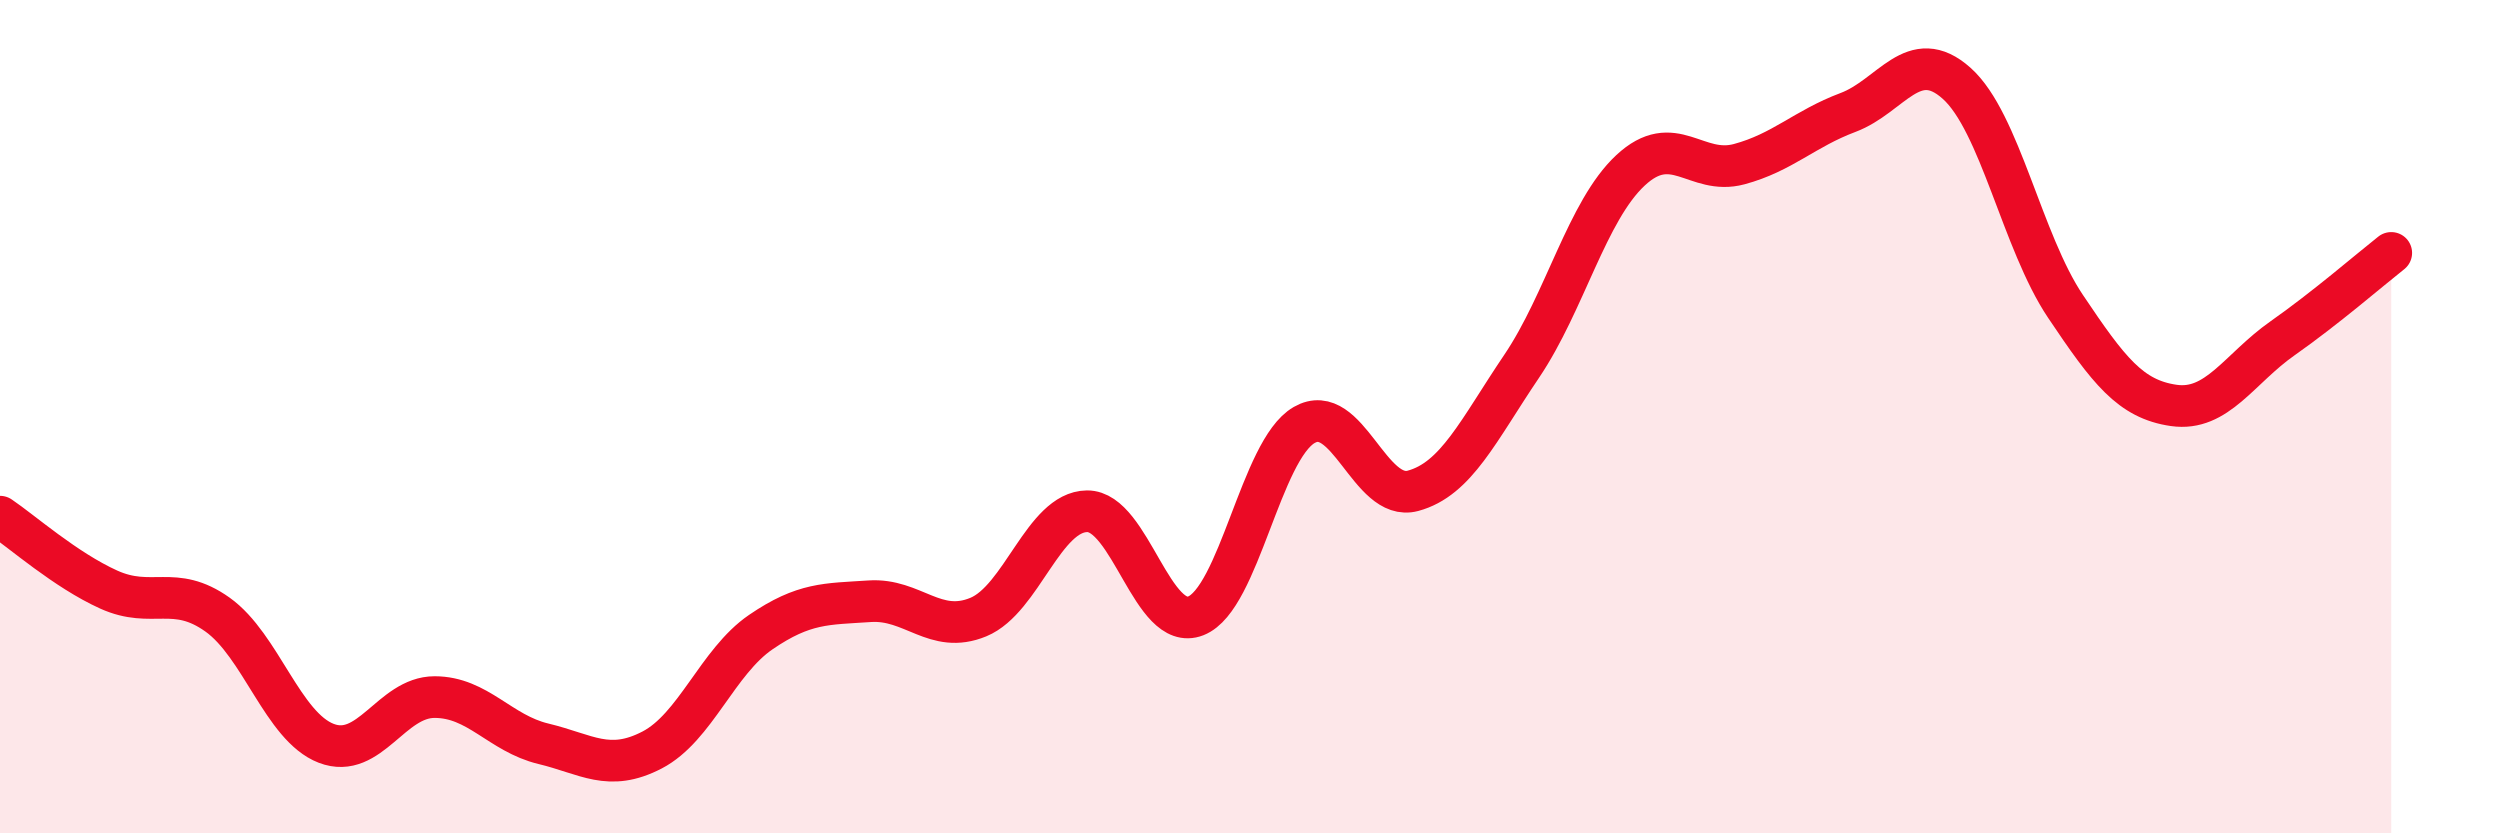
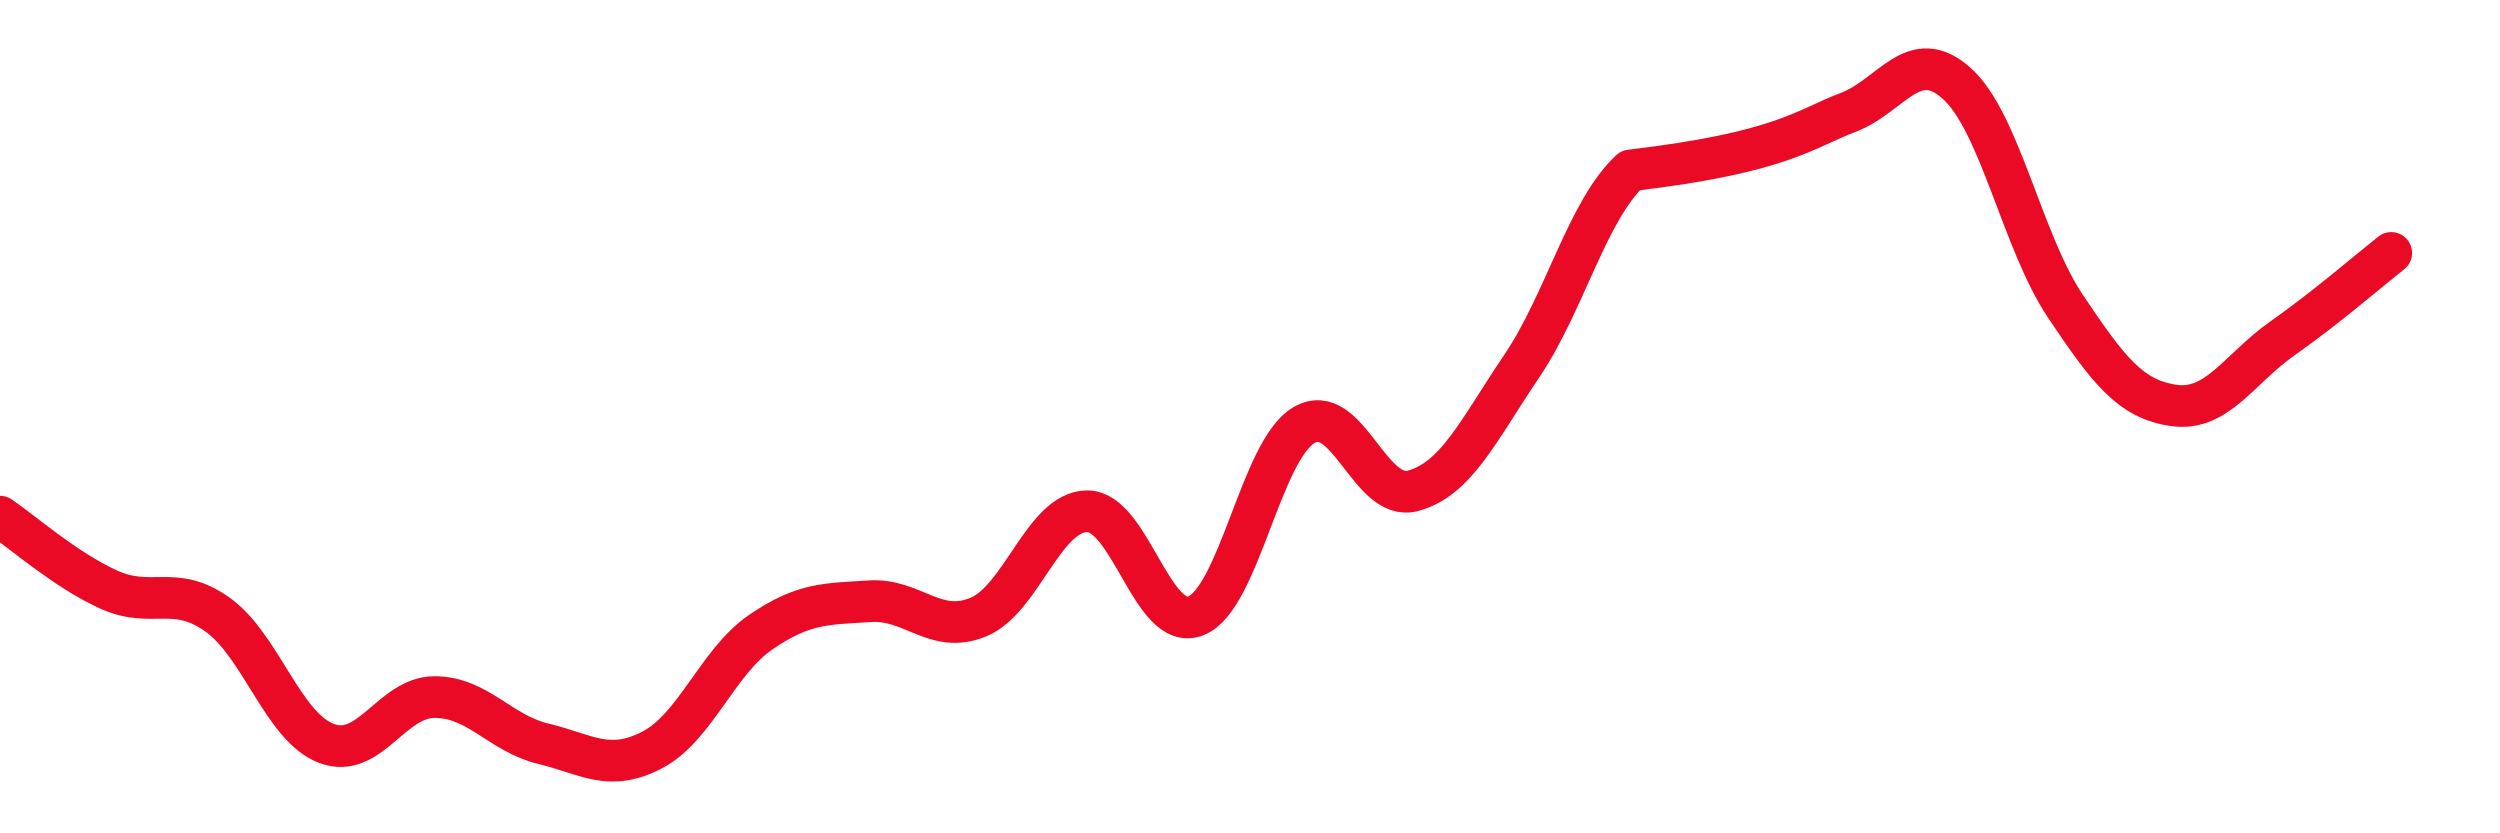
<svg xmlns="http://www.w3.org/2000/svg" width="60" height="20" viewBox="0 0 60 20">
-   <path d="M 0,12.4 C 0.52,12.75 1.57,13.68 2.61,14.15 C 3.65,14.62 4.18,14.01 5.22,14.75 C 6.26,15.49 6.79,17.44 7.83,17.84 C 8.87,18.24 9.39,16.73 10.43,16.73 C 11.47,16.73 12,17.6 13.04,17.85 C 14.08,18.1 14.61,18.54 15.65,18 C 16.69,17.46 17.22,15.88 18.26,15.17 C 19.3,14.46 19.83,14.5 20.87,14.43 C 21.91,14.36 22.44,15.24 23.48,14.81 C 24.52,14.38 25.05,12.28 26.09,12.27 C 27.13,12.26 27.66,15.19 28.7,14.78 C 29.74,14.37 30.26,10.8 31.3,10.2 C 32.34,9.6 32.87,12.06 33.91,11.78 C 34.95,11.5 35.48,10.33 36.52,8.79 C 37.56,7.25 38.09,5.06 39.13,4.09 C 40.17,3.12 40.7,4.22 41.74,3.94 C 42.78,3.66 43.31,3.09 44.35,2.7 C 45.39,2.31 45.92,1.07 46.96,2 C 48,2.93 48.53,5.8 49.57,7.35 C 50.61,8.9 51.13,9.58 52.17,9.73 C 53.21,9.88 53.74,8.85 54.78,8.12 C 55.82,7.39 56.87,6.48 57.39,6.07L57.39 20L0 20Z" fill="#EB0A25" opacity="0.1" stroke-linecap="round" stroke-linejoin="round" />
-   <path d="M 0,12.4 C 0.52,12.75 1.57,13.68 2.61,14.15 C 3.65,14.62 4.18,14.01 5.22,14.75 C 6.26,15.49 6.79,17.44 7.83,17.84 C 8.87,18.24 9.39,16.73 10.43,16.73 C 11.47,16.73 12,17.6 13.04,17.85 C 14.08,18.1 14.61,18.54 15.65,18 C 16.69,17.46 17.22,15.88 18.26,15.17 C 19.3,14.46 19.83,14.5 20.87,14.43 C 21.91,14.36 22.44,15.24 23.48,14.81 C 24.52,14.38 25.05,12.28 26.09,12.27 C 27.13,12.26 27.66,15.19 28.7,14.78 C 29.74,14.37 30.26,10.8 31.3,10.2 C 32.34,9.6 32.87,12.06 33.91,11.78 C 34.95,11.5 35.48,10.33 36.52,8.79 C 37.56,7.25 38.09,5.06 39.13,4.09 C 40.17,3.12 40.7,4.22 41.74,3.94 C 42.78,3.66 43.31,3.09 44.35,2.7 C 45.39,2.31 45.92,1.07 46.96,2 C 48,2.93 48.53,5.8 49.57,7.35 C 50.61,8.9 51.13,9.58 52.17,9.73 C 53.21,9.88 53.74,8.85 54.78,8.12 C 55.82,7.39 56.87,6.48 57.39,6.07" stroke="#EB0A25" stroke-width="1" fill="none" stroke-linecap="round" stroke-linejoin="round" />
+   <path d="M 0,12.4 C 0.52,12.75 1.57,13.68 2.61,14.15 C 3.65,14.62 4.18,14.01 5.22,14.75 C 6.26,15.49 6.79,17.44 7.83,17.84 C 8.87,18.24 9.39,16.73 10.43,16.73 C 11.47,16.73 12,17.6 13.04,17.85 C 14.08,18.1 14.61,18.54 15.65,18 C 16.69,17.46 17.22,15.88 18.26,15.17 C 19.3,14.46 19.83,14.5 20.87,14.43 C 21.91,14.36 22.44,15.24 23.48,14.81 C 24.52,14.38 25.05,12.28 26.09,12.27 C 27.13,12.26 27.66,15.19 28.7,14.78 C 29.74,14.37 30.26,10.8 31.3,10.2 C 32.34,9.6 32.87,12.06 33.91,11.78 C 34.95,11.5 35.48,10.33 36.52,8.79 C 37.56,7.25 38.09,5.06 39.13,4.09 C 42.78,3.66 43.31,3.09 44.35,2.7 C 45.39,2.31 45.92,1.07 46.96,2 C 48,2.93 48.53,5.8 49.57,7.35 C 50.61,8.9 51.13,9.58 52.17,9.73 C 53.21,9.88 53.74,8.85 54.78,8.12 C 55.82,7.39 56.87,6.48 57.39,6.07" stroke="#EB0A25" stroke-width="1" fill="none" stroke-linecap="round" stroke-linejoin="round" />
</svg>